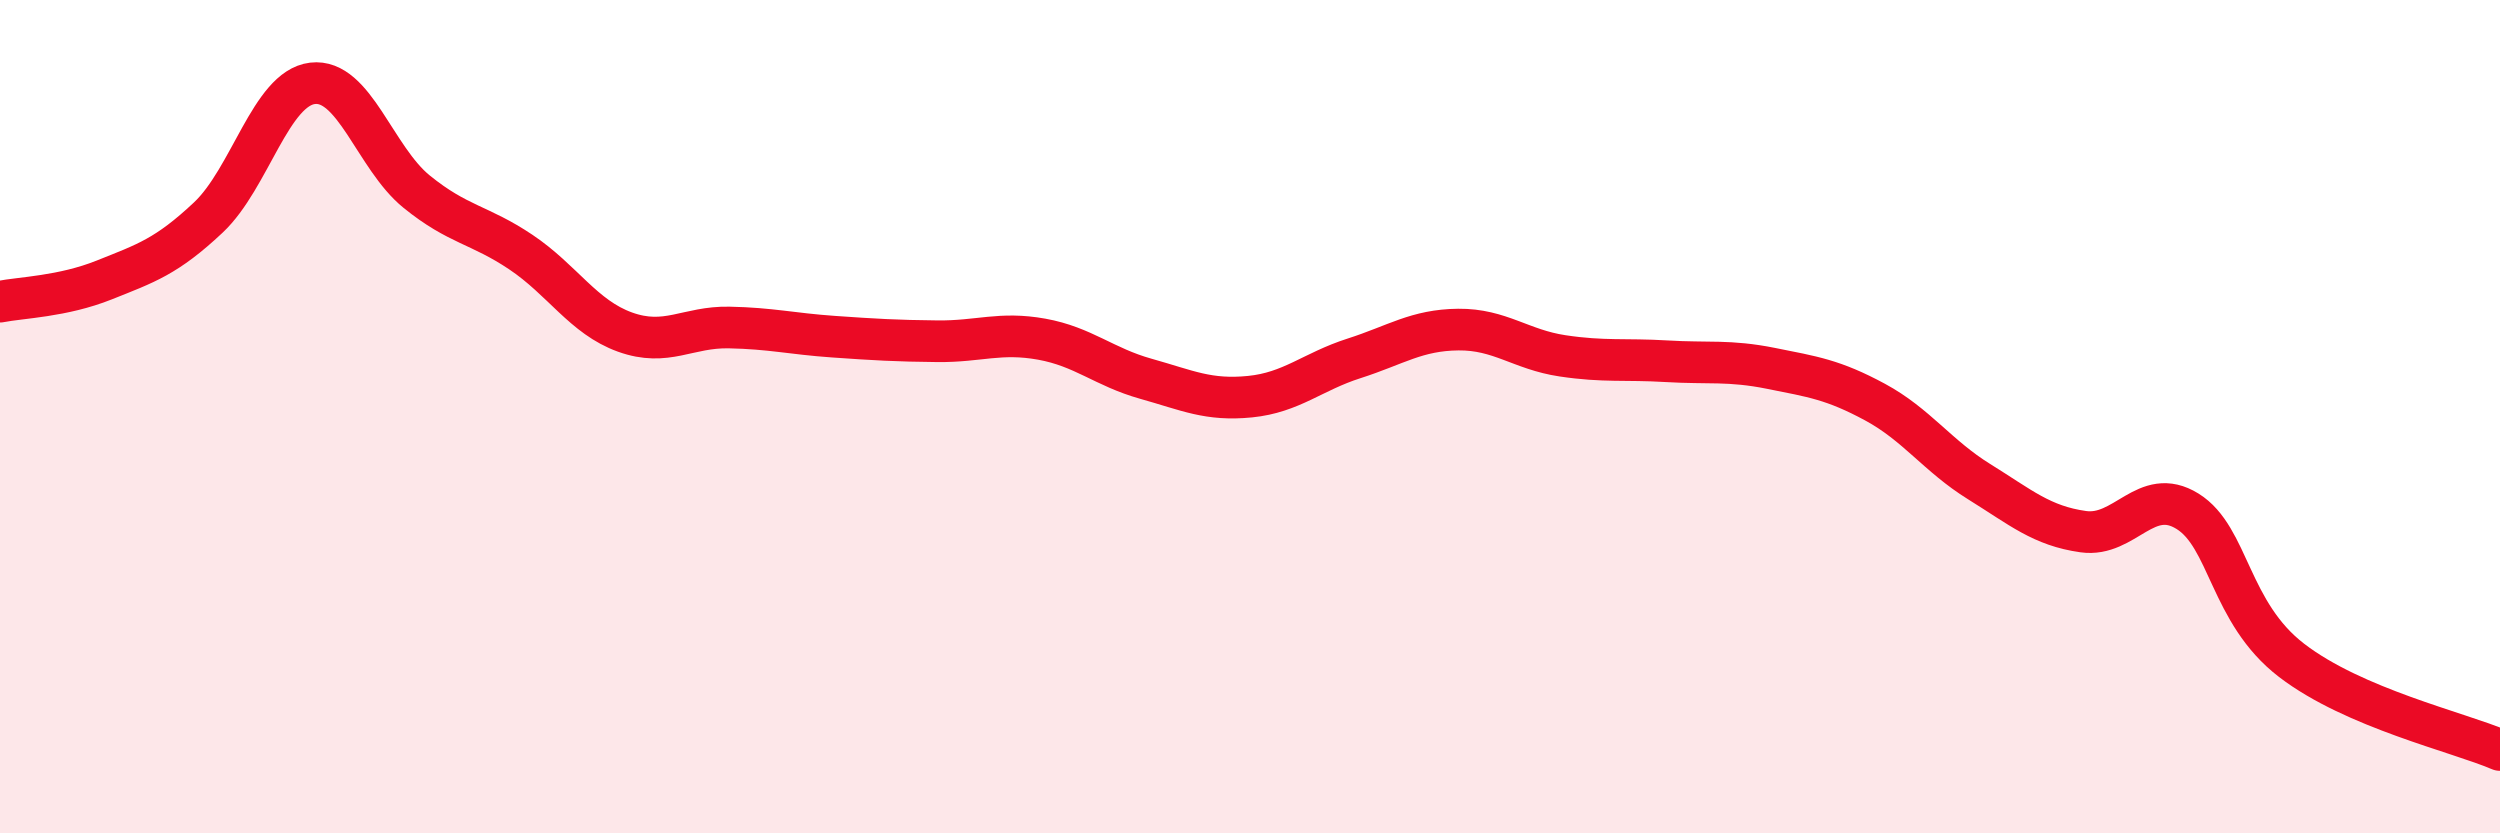
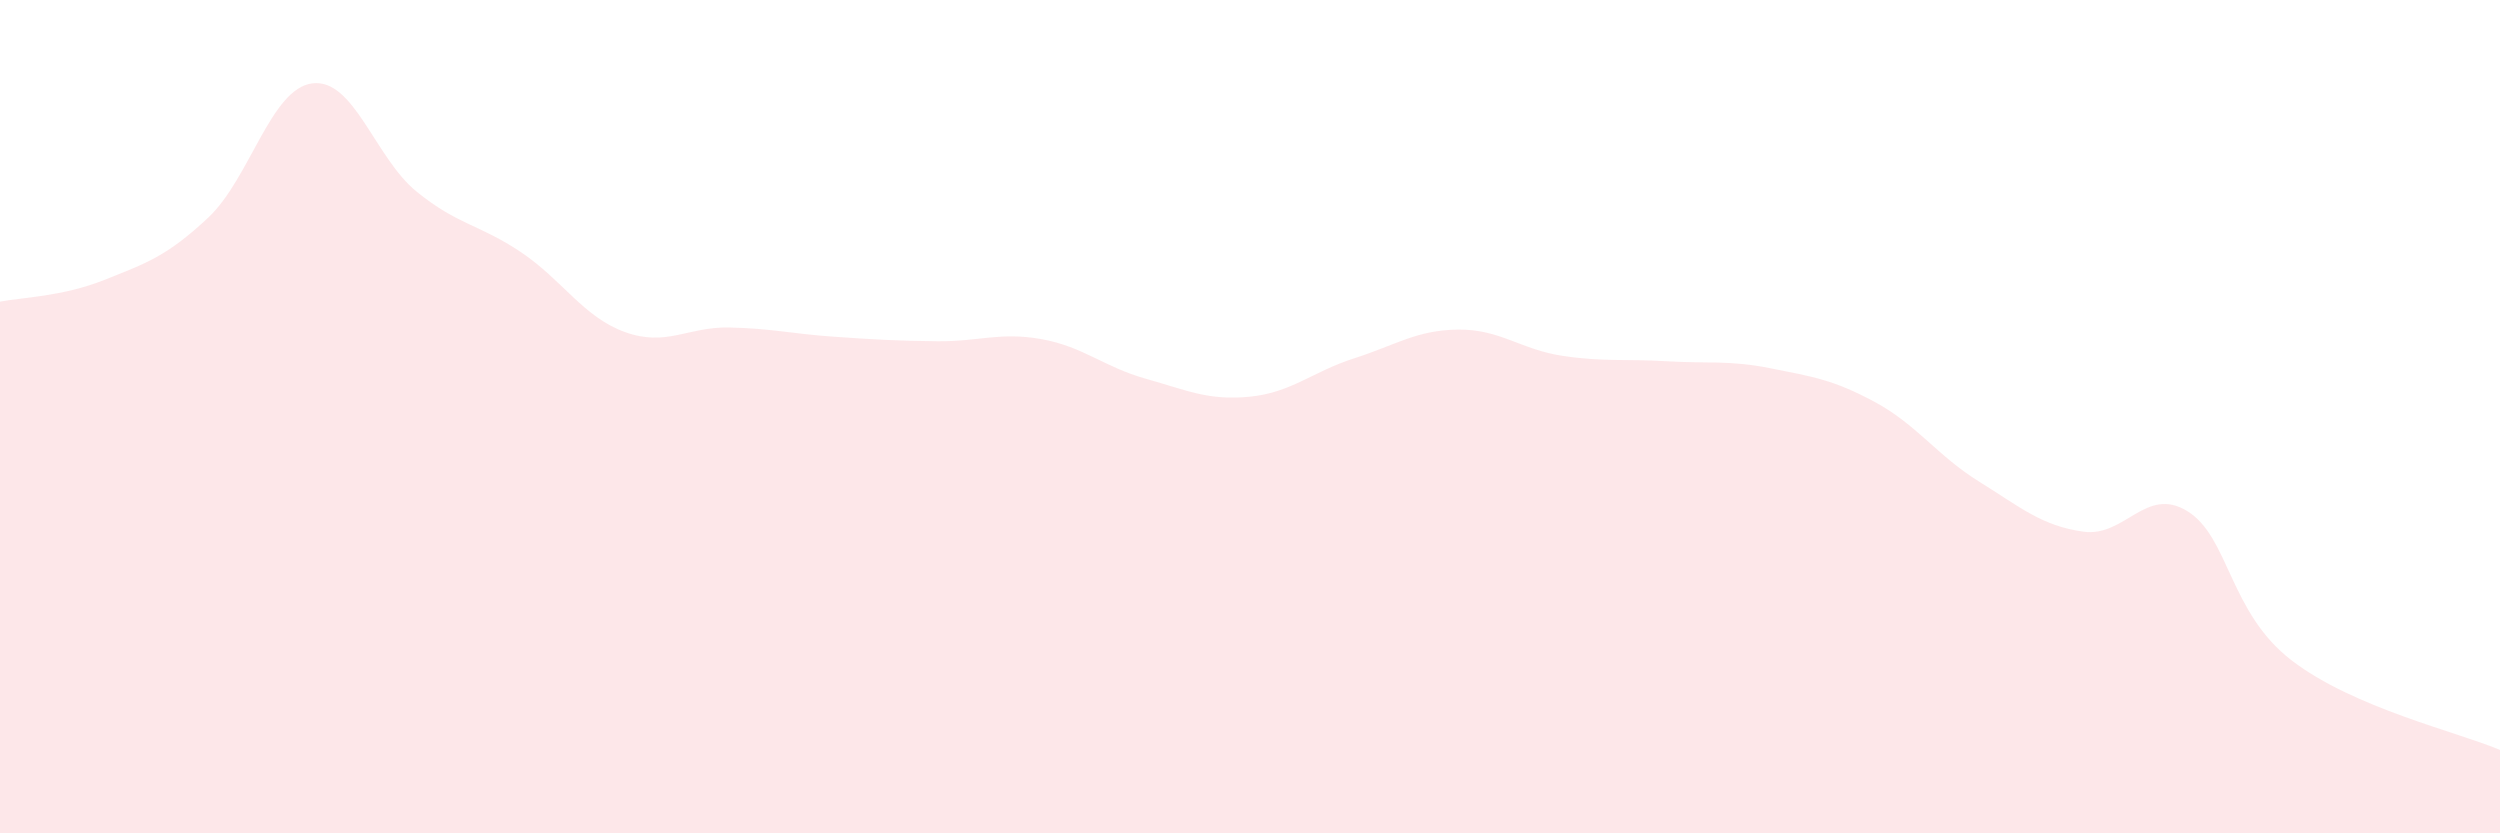
<svg xmlns="http://www.w3.org/2000/svg" width="60" height="20" viewBox="0 0 60 20">
  <path d="M 0,7.24 C 0.5,7.14 1.5,7.12 2.5,6.72 C 3.5,6.32 4,6.16 5,5.22 C 6,4.28 6.5,2.12 7.5,2 C 8.5,1.88 9,3.79 10,4.6 C 11,5.41 11.5,5.38 12.5,6.05 C 13.5,6.72 14,7.61 15,7.97 C 16,8.33 16.5,7.84 17.5,7.86 C 18.5,7.88 19,8.01 20,8.08 C 21,8.15 21.5,8.18 22.5,8.19 C 23.5,8.2 24,7.96 25,8.14 C 26,8.32 26.5,8.81 27.5,9.09 C 28.5,9.37 29,9.62 30,9.52 C 31,9.42 31.5,8.92 32.5,8.6 C 33.5,8.28 34,7.92 35,7.91 C 36,7.9 36.5,8.39 37.5,8.54 C 38.5,8.69 39,8.61 40,8.67 C 41,8.73 41.5,8.64 42.5,8.84 C 43.5,9.04 44,9.11 45,9.65 C 46,10.19 46.5,10.94 47.5,11.56 C 48.5,12.18 49,12.62 50,12.76 C 51,12.9 51.5,11.65 52.5,12.27 C 53.5,12.89 53.5,14.7 55,15.85 C 56.5,17 59,17.57 60,18L60 20L0 20Z" fill="#EB0A25" opacity="0.1" stroke-linecap="round" stroke-linejoin="round" />
-   <path d="M 0,7.24 C 0.5,7.14 1.5,7.12 2.5,6.72 C 3.5,6.32 4,6.16 5,5.22 C 6,4.28 6.5,2.12 7.5,2 C 8.5,1.88 9,3.79 10,4.6 C 11,5.41 11.5,5.38 12.5,6.05 C 13.5,6.72 14,7.61 15,7.97 C 16,8.33 16.5,7.84 17.5,7.86 C 18.5,7.88 19,8.01 20,8.08 C 21,8.15 21.5,8.18 22.5,8.19 C 23.5,8.2 24,7.96 25,8.14 C 26,8.32 26.5,8.81 27.5,9.09 C 28.5,9.37 29,9.62 30,9.52 C 31,9.42 31.5,8.92 32.5,8.6 C 33.5,8.28 34,7.92 35,7.91 C 36,7.9 36.5,8.39 37.5,8.54 C 38.5,8.69 39,8.61 40,8.67 C 41,8.73 41.5,8.64 42.5,8.84 C 43.5,9.04 44,9.11 45,9.65 C 46,10.19 46.5,10.94 47.5,11.56 C 48.5,12.18 49,12.62 50,12.76 C 51,12.9 51.5,11.65 52.5,12.27 C 53.5,12.89 53.5,14.7 55,15.85 C 56.5,17 59,17.57 60,18" stroke="#EB0A25" stroke-width="1" fill="none" stroke-linecap="round" stroke-linejoin="round" />
</svg>